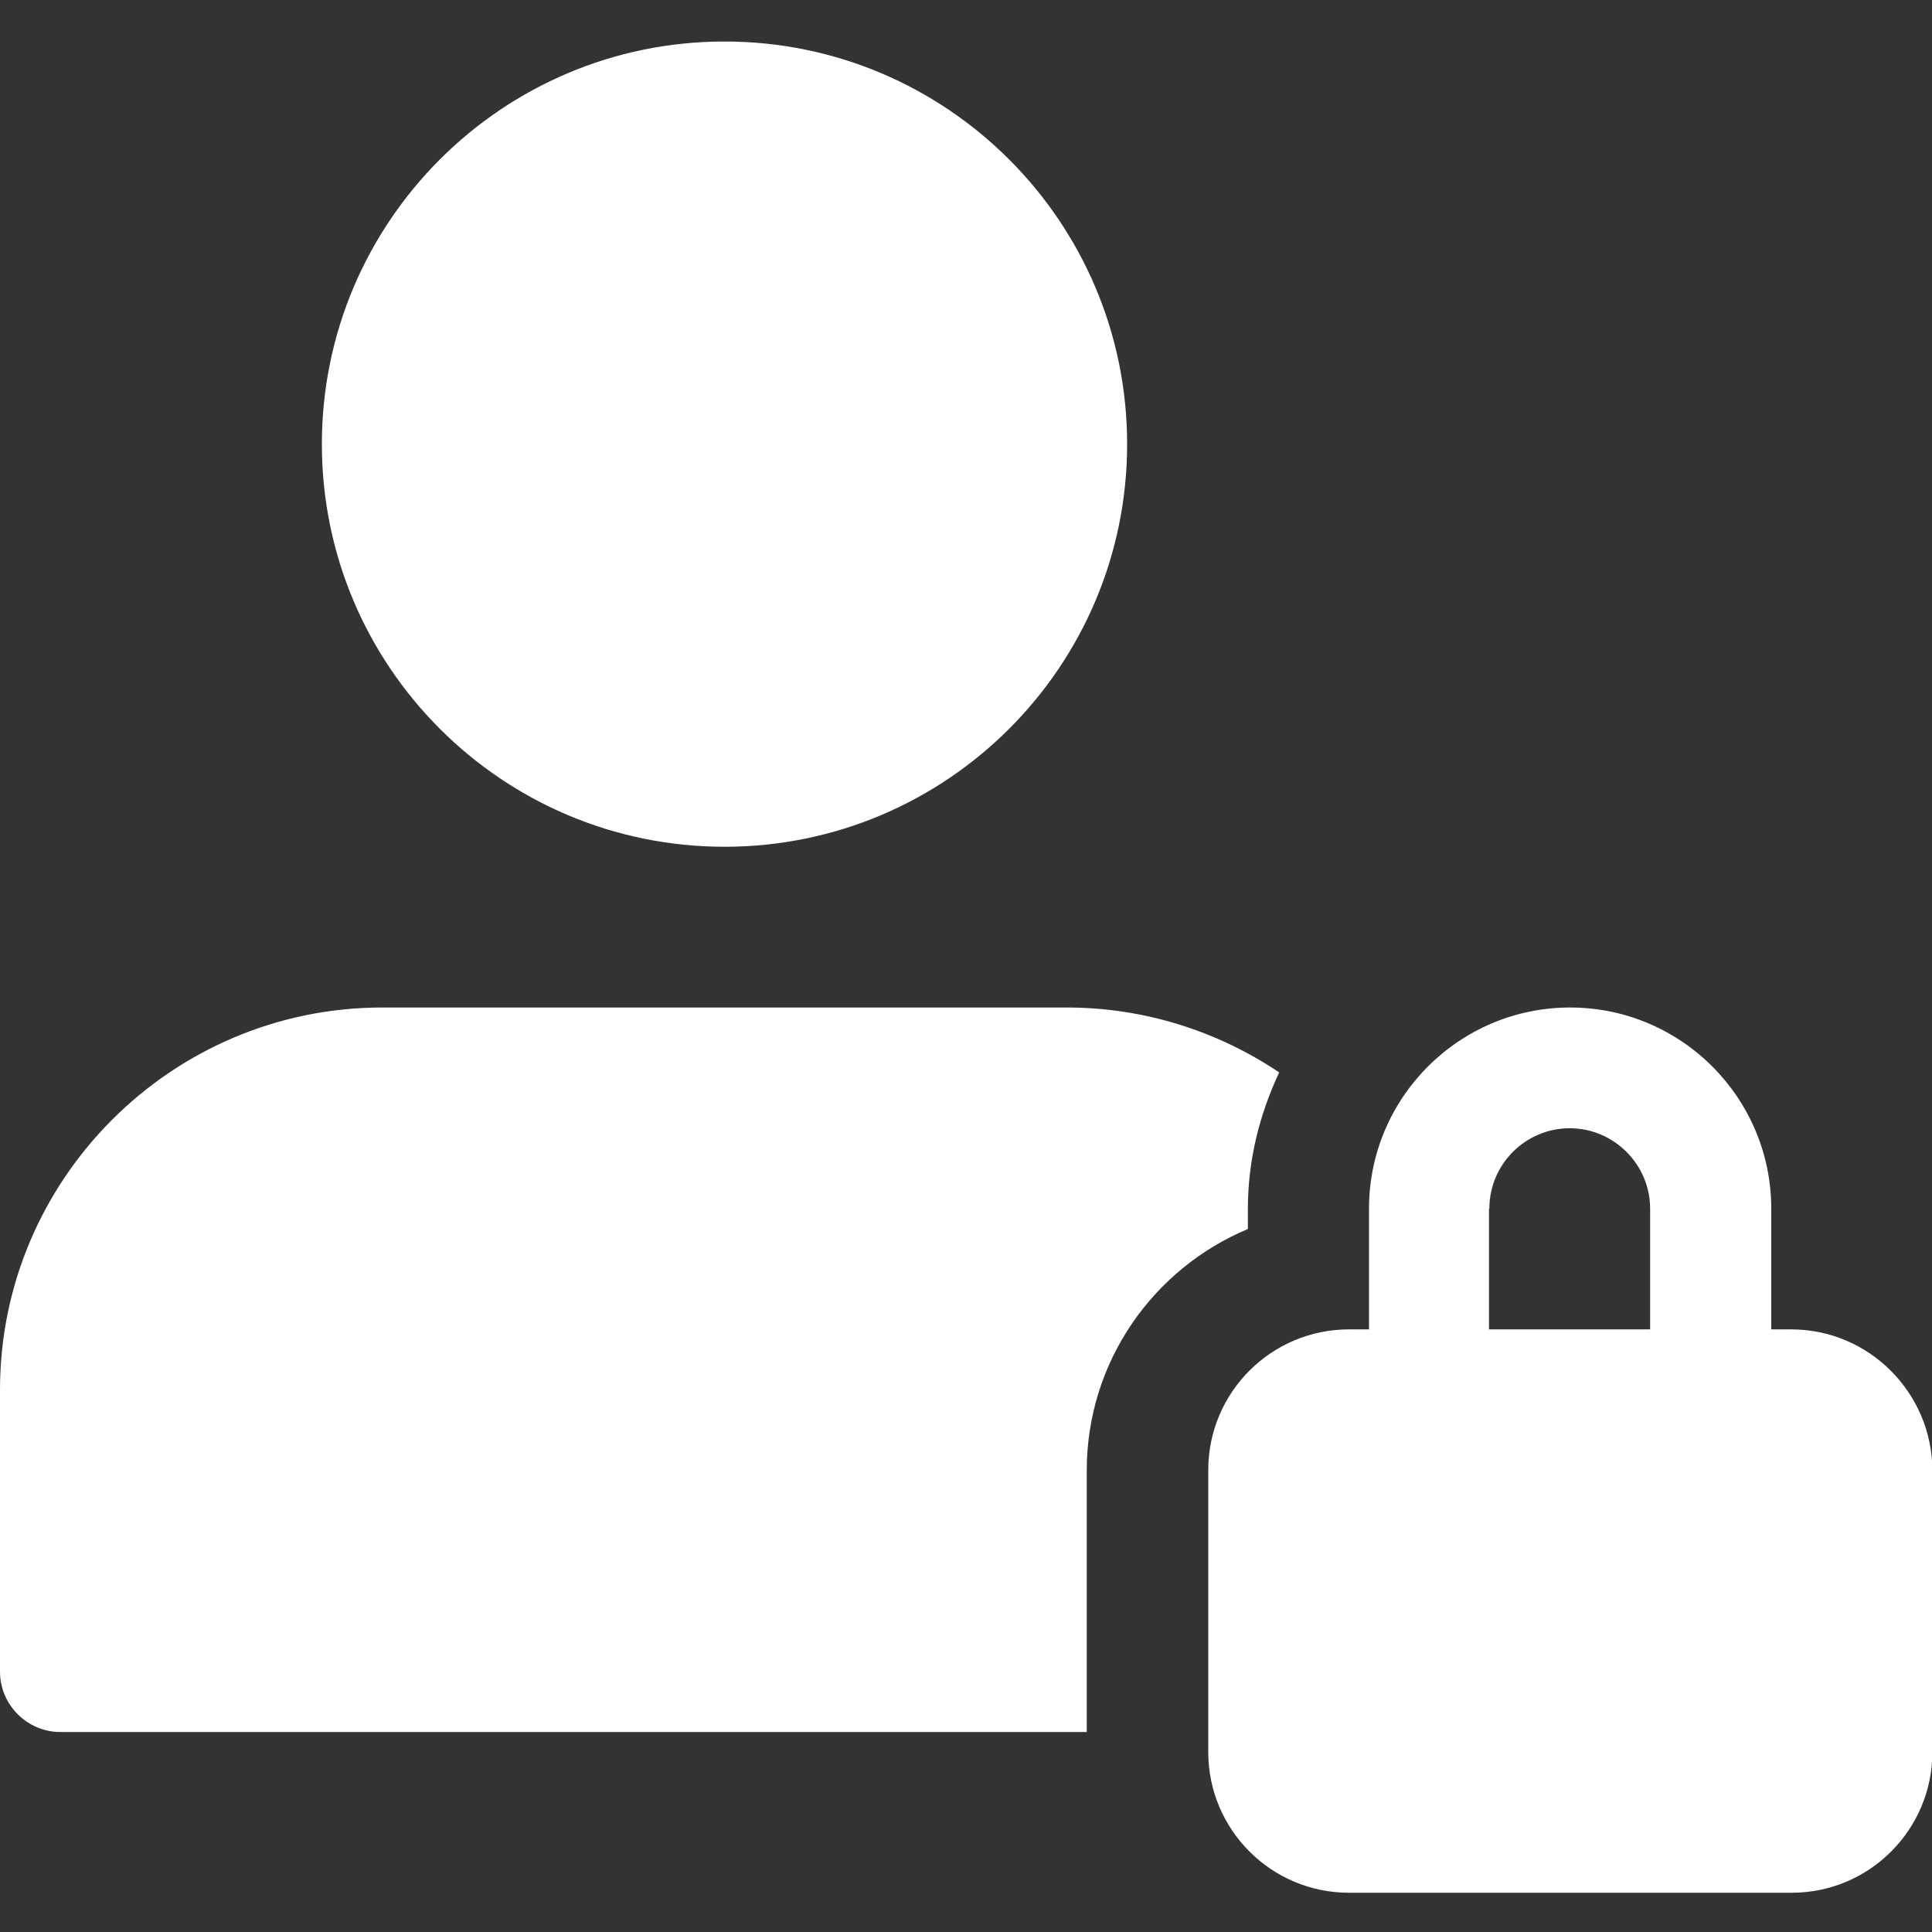
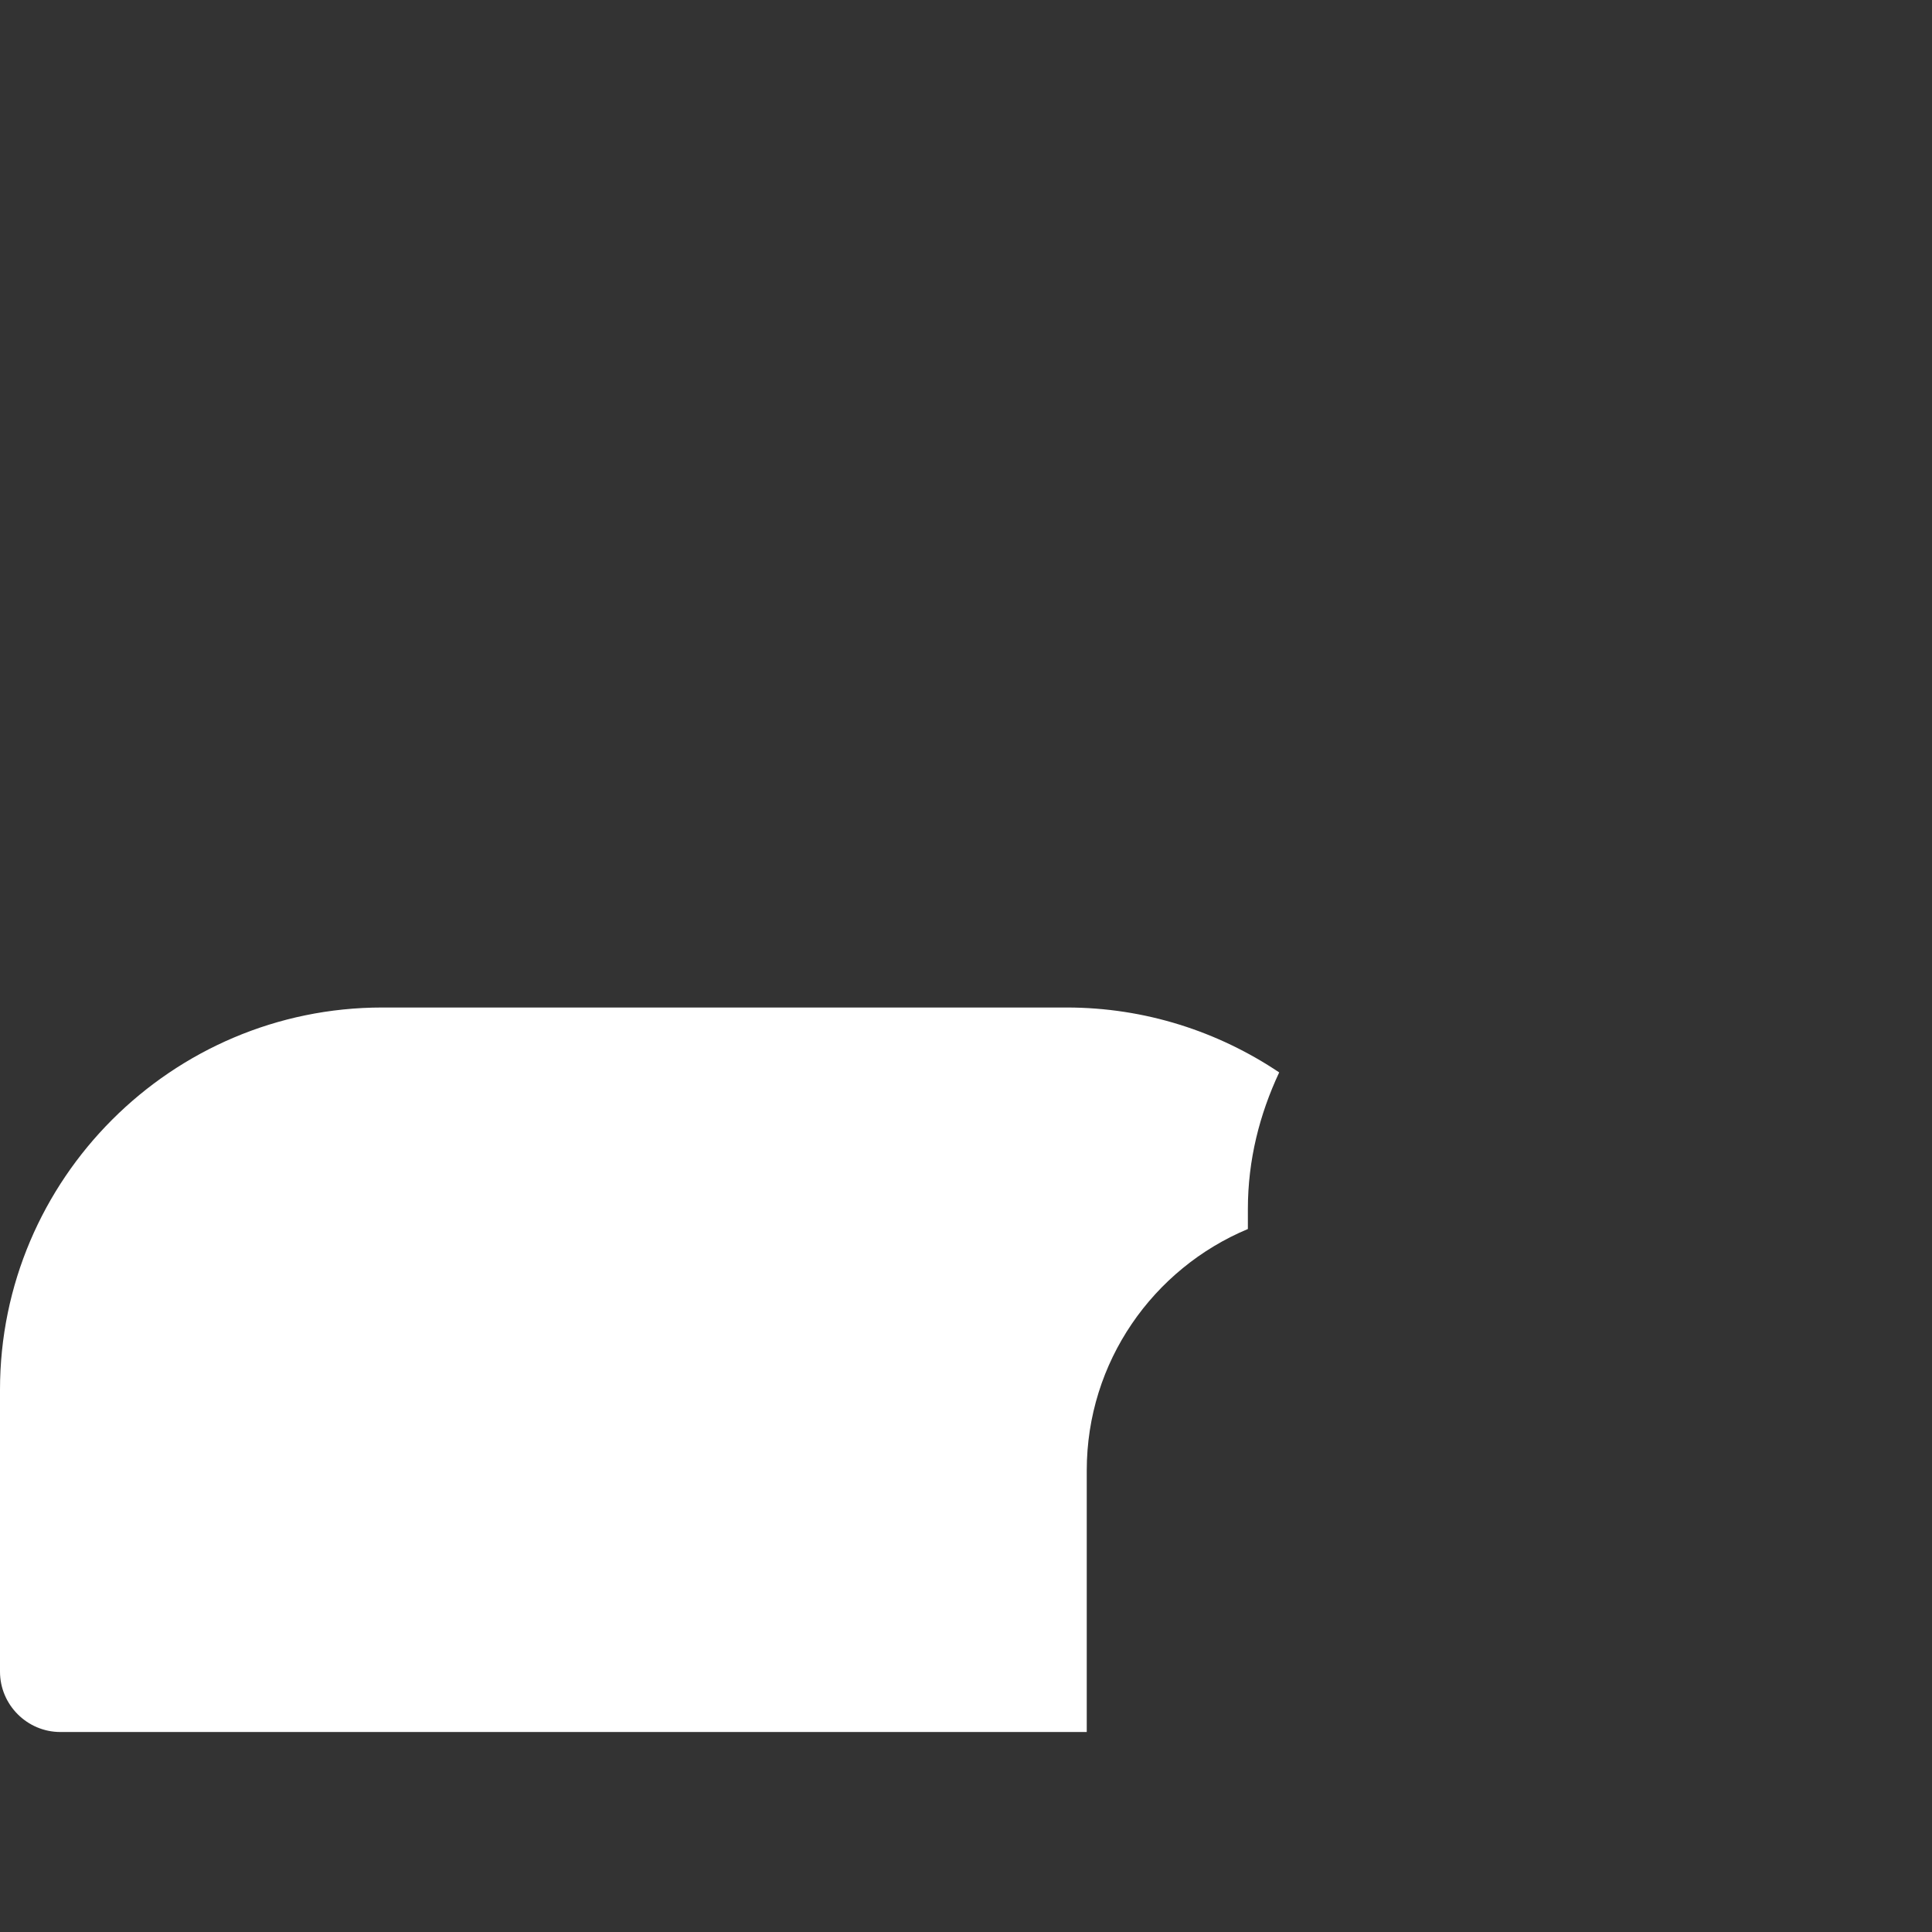
<svg xmlns="http://www.w3.org/2000/svg" version="1.1" id="Layer_1" x="0px" y="0px" viewBox="0 0 512 512" style="enable-background:new 0 0 512 512;" xml:space="preserve">
  <rect x="0" y="0" width="512" height="512" fill="#333333" stroke="none" />
  <style type="text/css">
	.st0{fill:#FFFFFF;}
</style>
-   <path class="st0" d="M474.7,352.3h-5.3v-32c0-29.4-23.9-53.3-53.3-53.3s-53.3,23.9-53.3,53.3v32h-5.3c-20.6,0-37.3,16.7-37.3,37.3  v74.7c0,20.6,16.7,37.3,37.3,37.3h117.3c20.6,0,37.3-16.7,37.3-37.3v-74.7C512,369.1,495.3,352.3,474.7,352.3z M394.7,320.3  c0-11.8,9.6-21.3,21.3-21.3s21.3,9.6,21.3,21.3v32h-42.7V320.3z" />
-   <path class="st0" d="M288,389.7c0-28.8,17.6-53.5,42.7-64v-5.3c0-13,3.1-25.1,8.3-36.2c-16.1-10.8-35.5-17.2-56.3-17.2H101.3  C45.5,267,0,312.5,0,368.3V443c0,8.8,7.2,16,16,16h272V389.7z" />
-   <path class="st0" d="M298.7,117.7c0,58.9-47.8,106.7-106.7,106.7S85.3,176.6,85.3,117.7S133.1,11,192,11S298.7,58.8,298.7,117.7z" />
+   <path class="st0" d="M288,389.7c0-28.8,17.6-53.5,42.7-64v-5.3c0-13,3.1-25.1,8.3-36.2c-16.1-10.8-35.5-17.2-56.3-17.2H101.3  C45.5,267,0,312.5,0,368.3V443c0,8.8,7.2,16,16,16h272z" />
</svg>